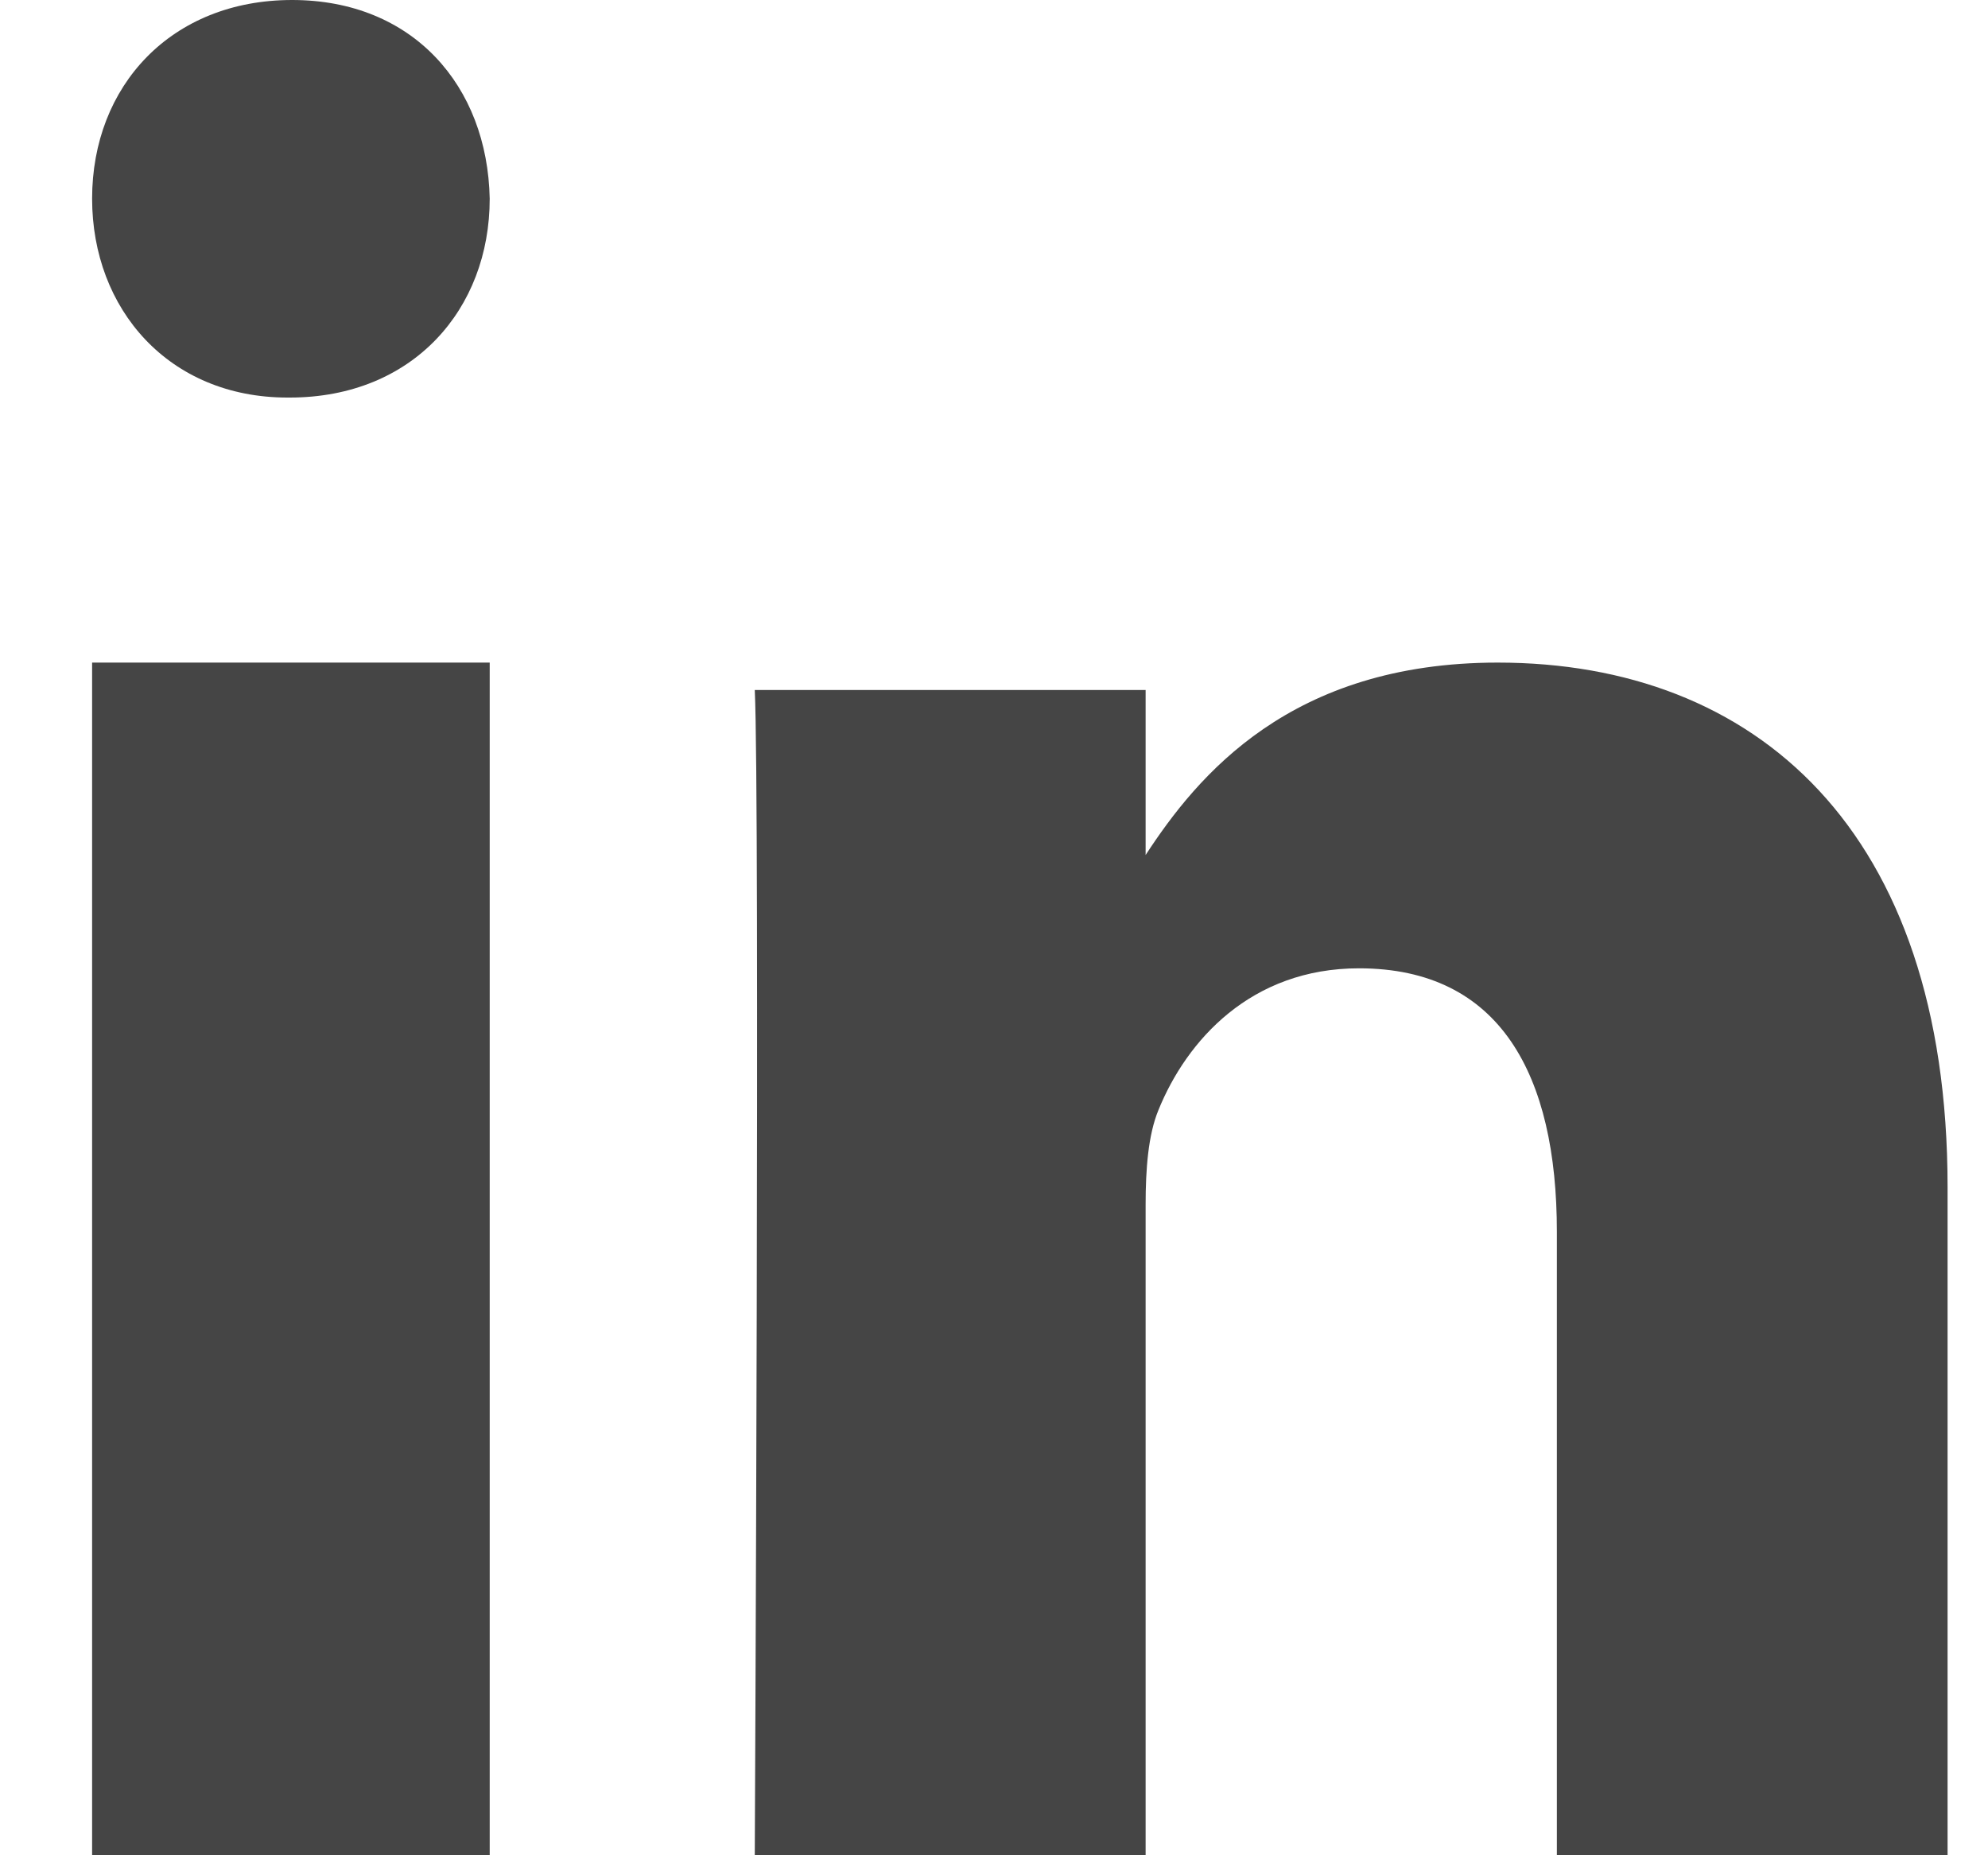
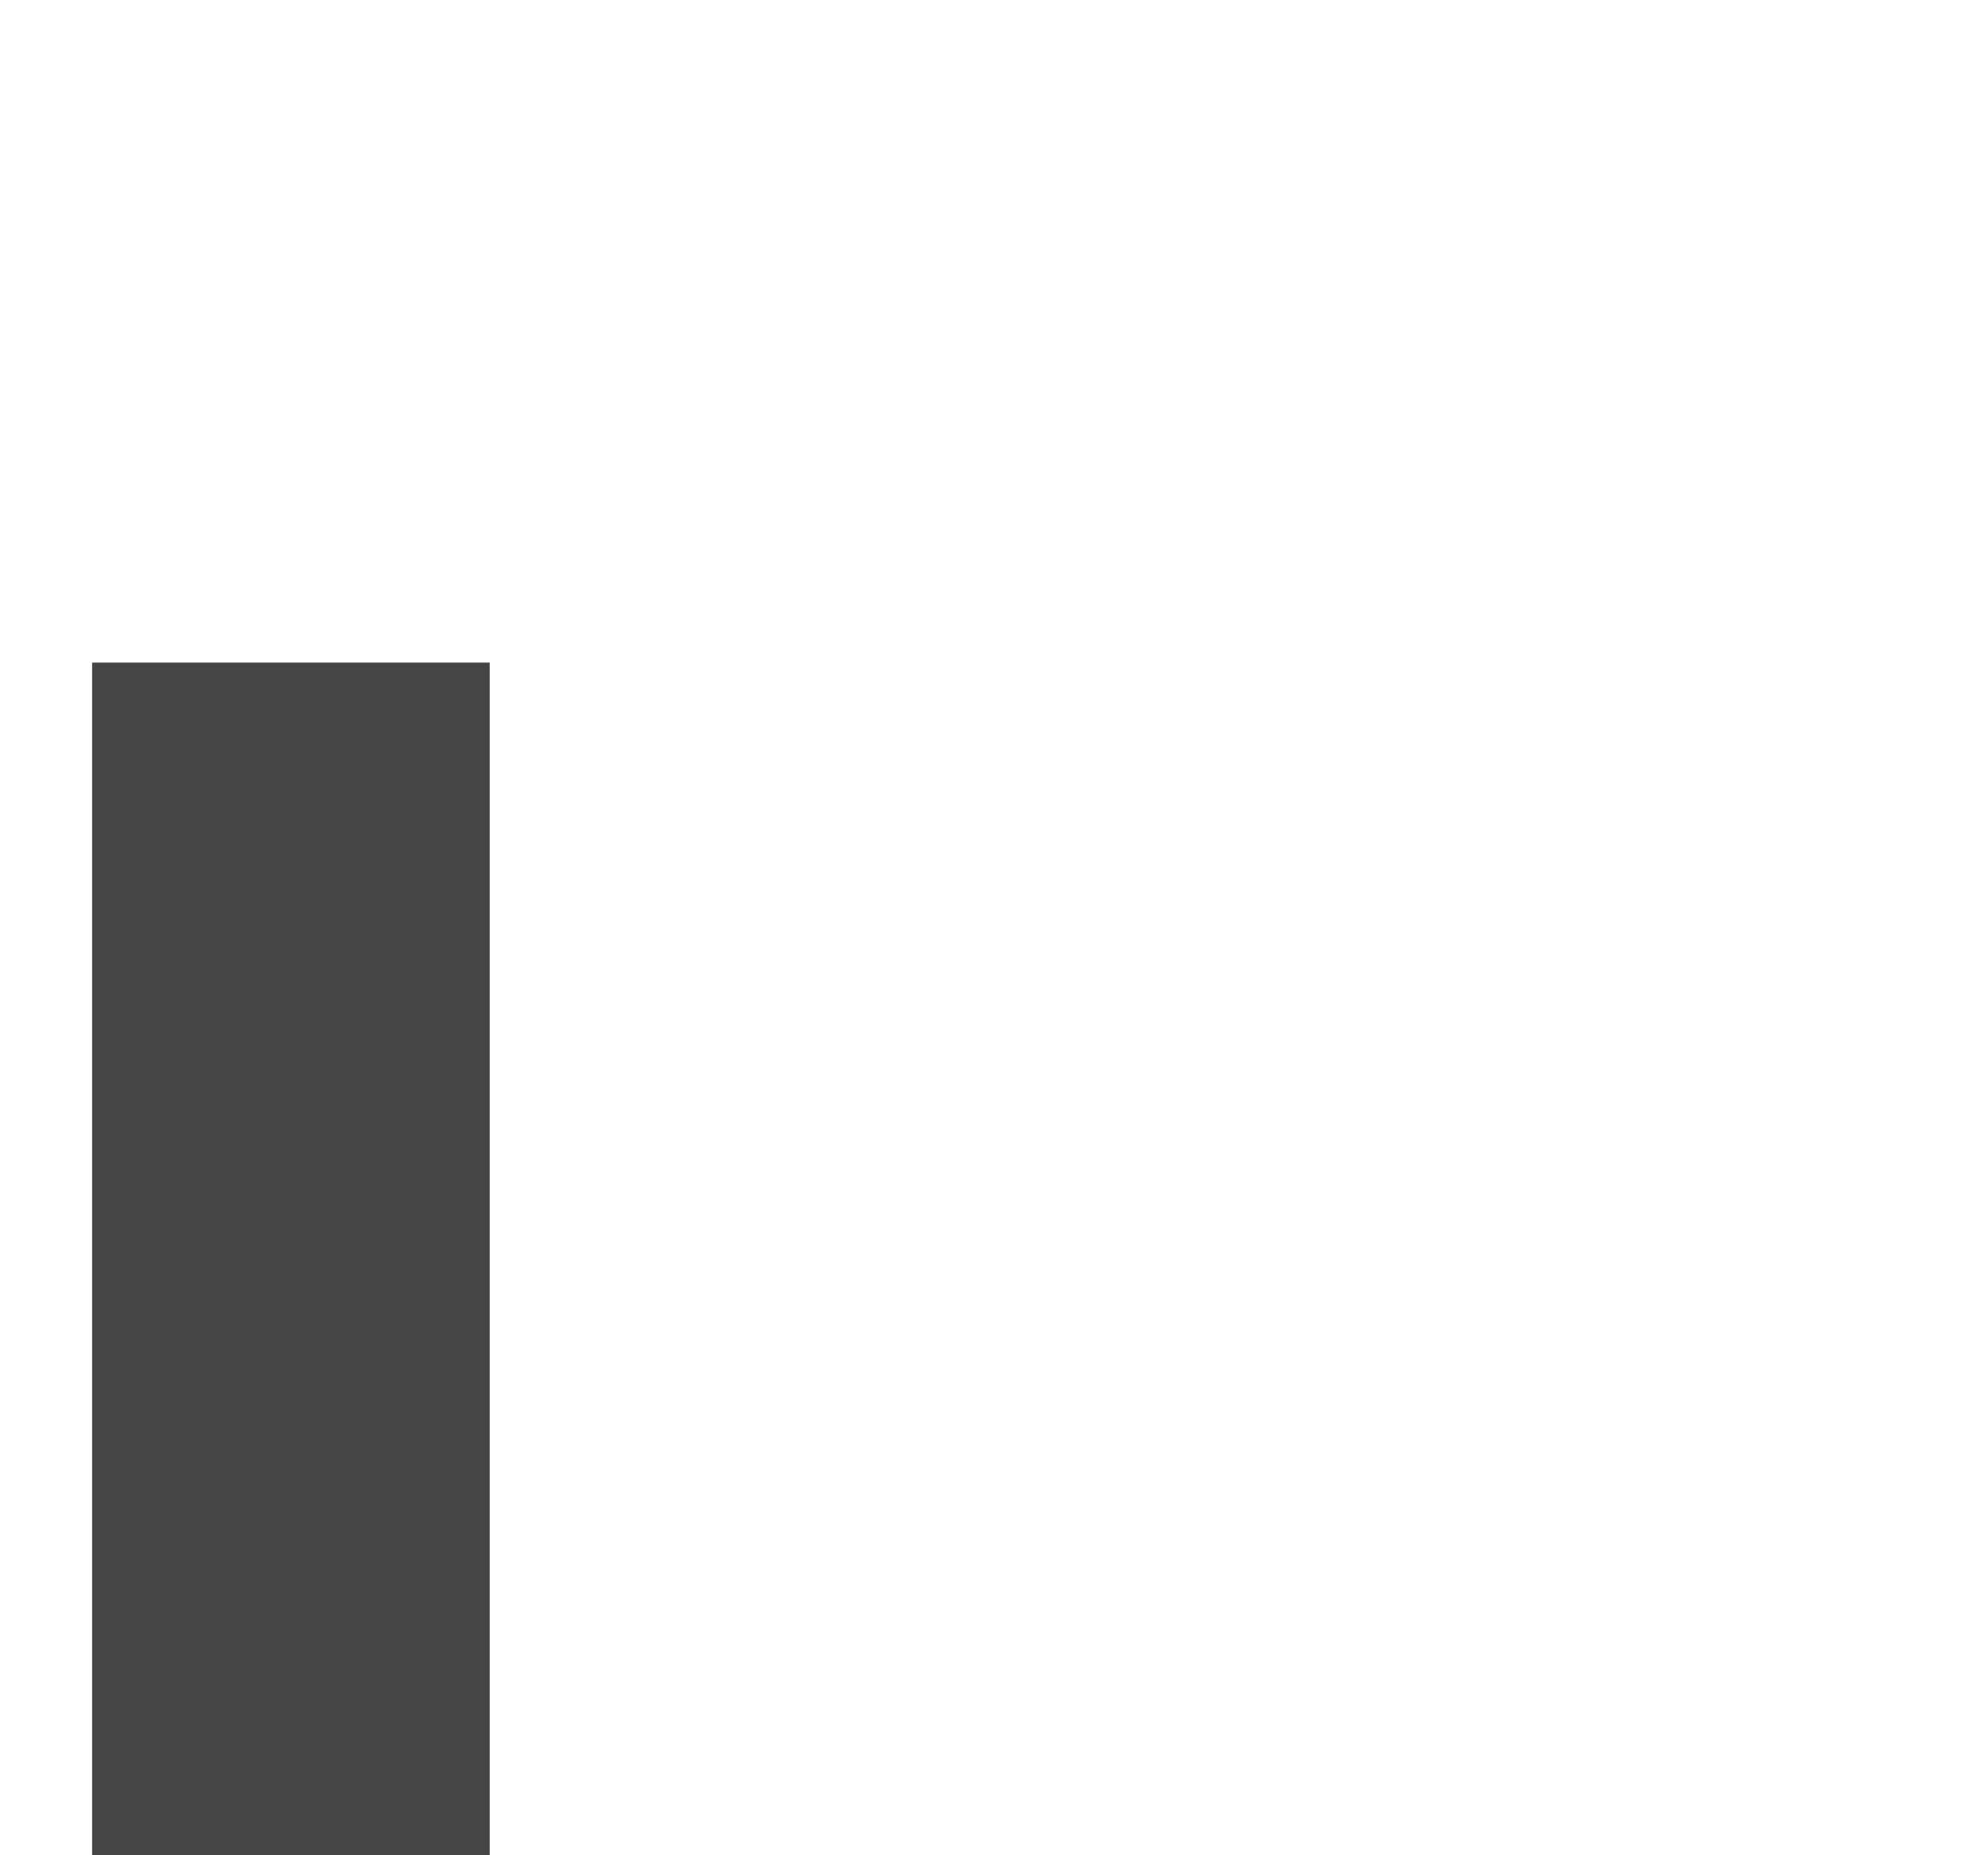
<svg xmlns="http://www.w3.org/2000/svg" width="15" height="14" viewBox="0 0 15 14" fill="none">
  <path fill-rule="evenodd" clip-rule="evenodd" d="M3.695 14H0.695V5H3.695V14Z" fill="#454545" />
-   <path fill-rule="evenodd" clip-rule="evenodd" d="M2.186 3H2.169C1.274 3 0.695 2.333 0.695 1.499C0.695 0.648 1.292 0 2.204 0C3.116 0 3.678 0.648 3.695 1.499C3.695 2.333 3.116 3 2.186 3Z" fill="#454545" />
-   <path fill-rule="evenodd" clip-rule="evenodd" d="M14.695 14H11.747V9.295C11.747 8.114 11.321 7.307 10.254 7.307C9.439 7.307 8.954 7.851 8.741 8.376C8.663 8.564 8.644 8.826 8.644 9.089V14H5.695C5.695 14 5.734 6.032 5.695 5.207H8.644V6.452C9.035 5.853 9.736 5 11.301 5C13.241 5 14.695 6.257 14.695 8.958L14.695 14Z" fill="#454545" />
</svg>